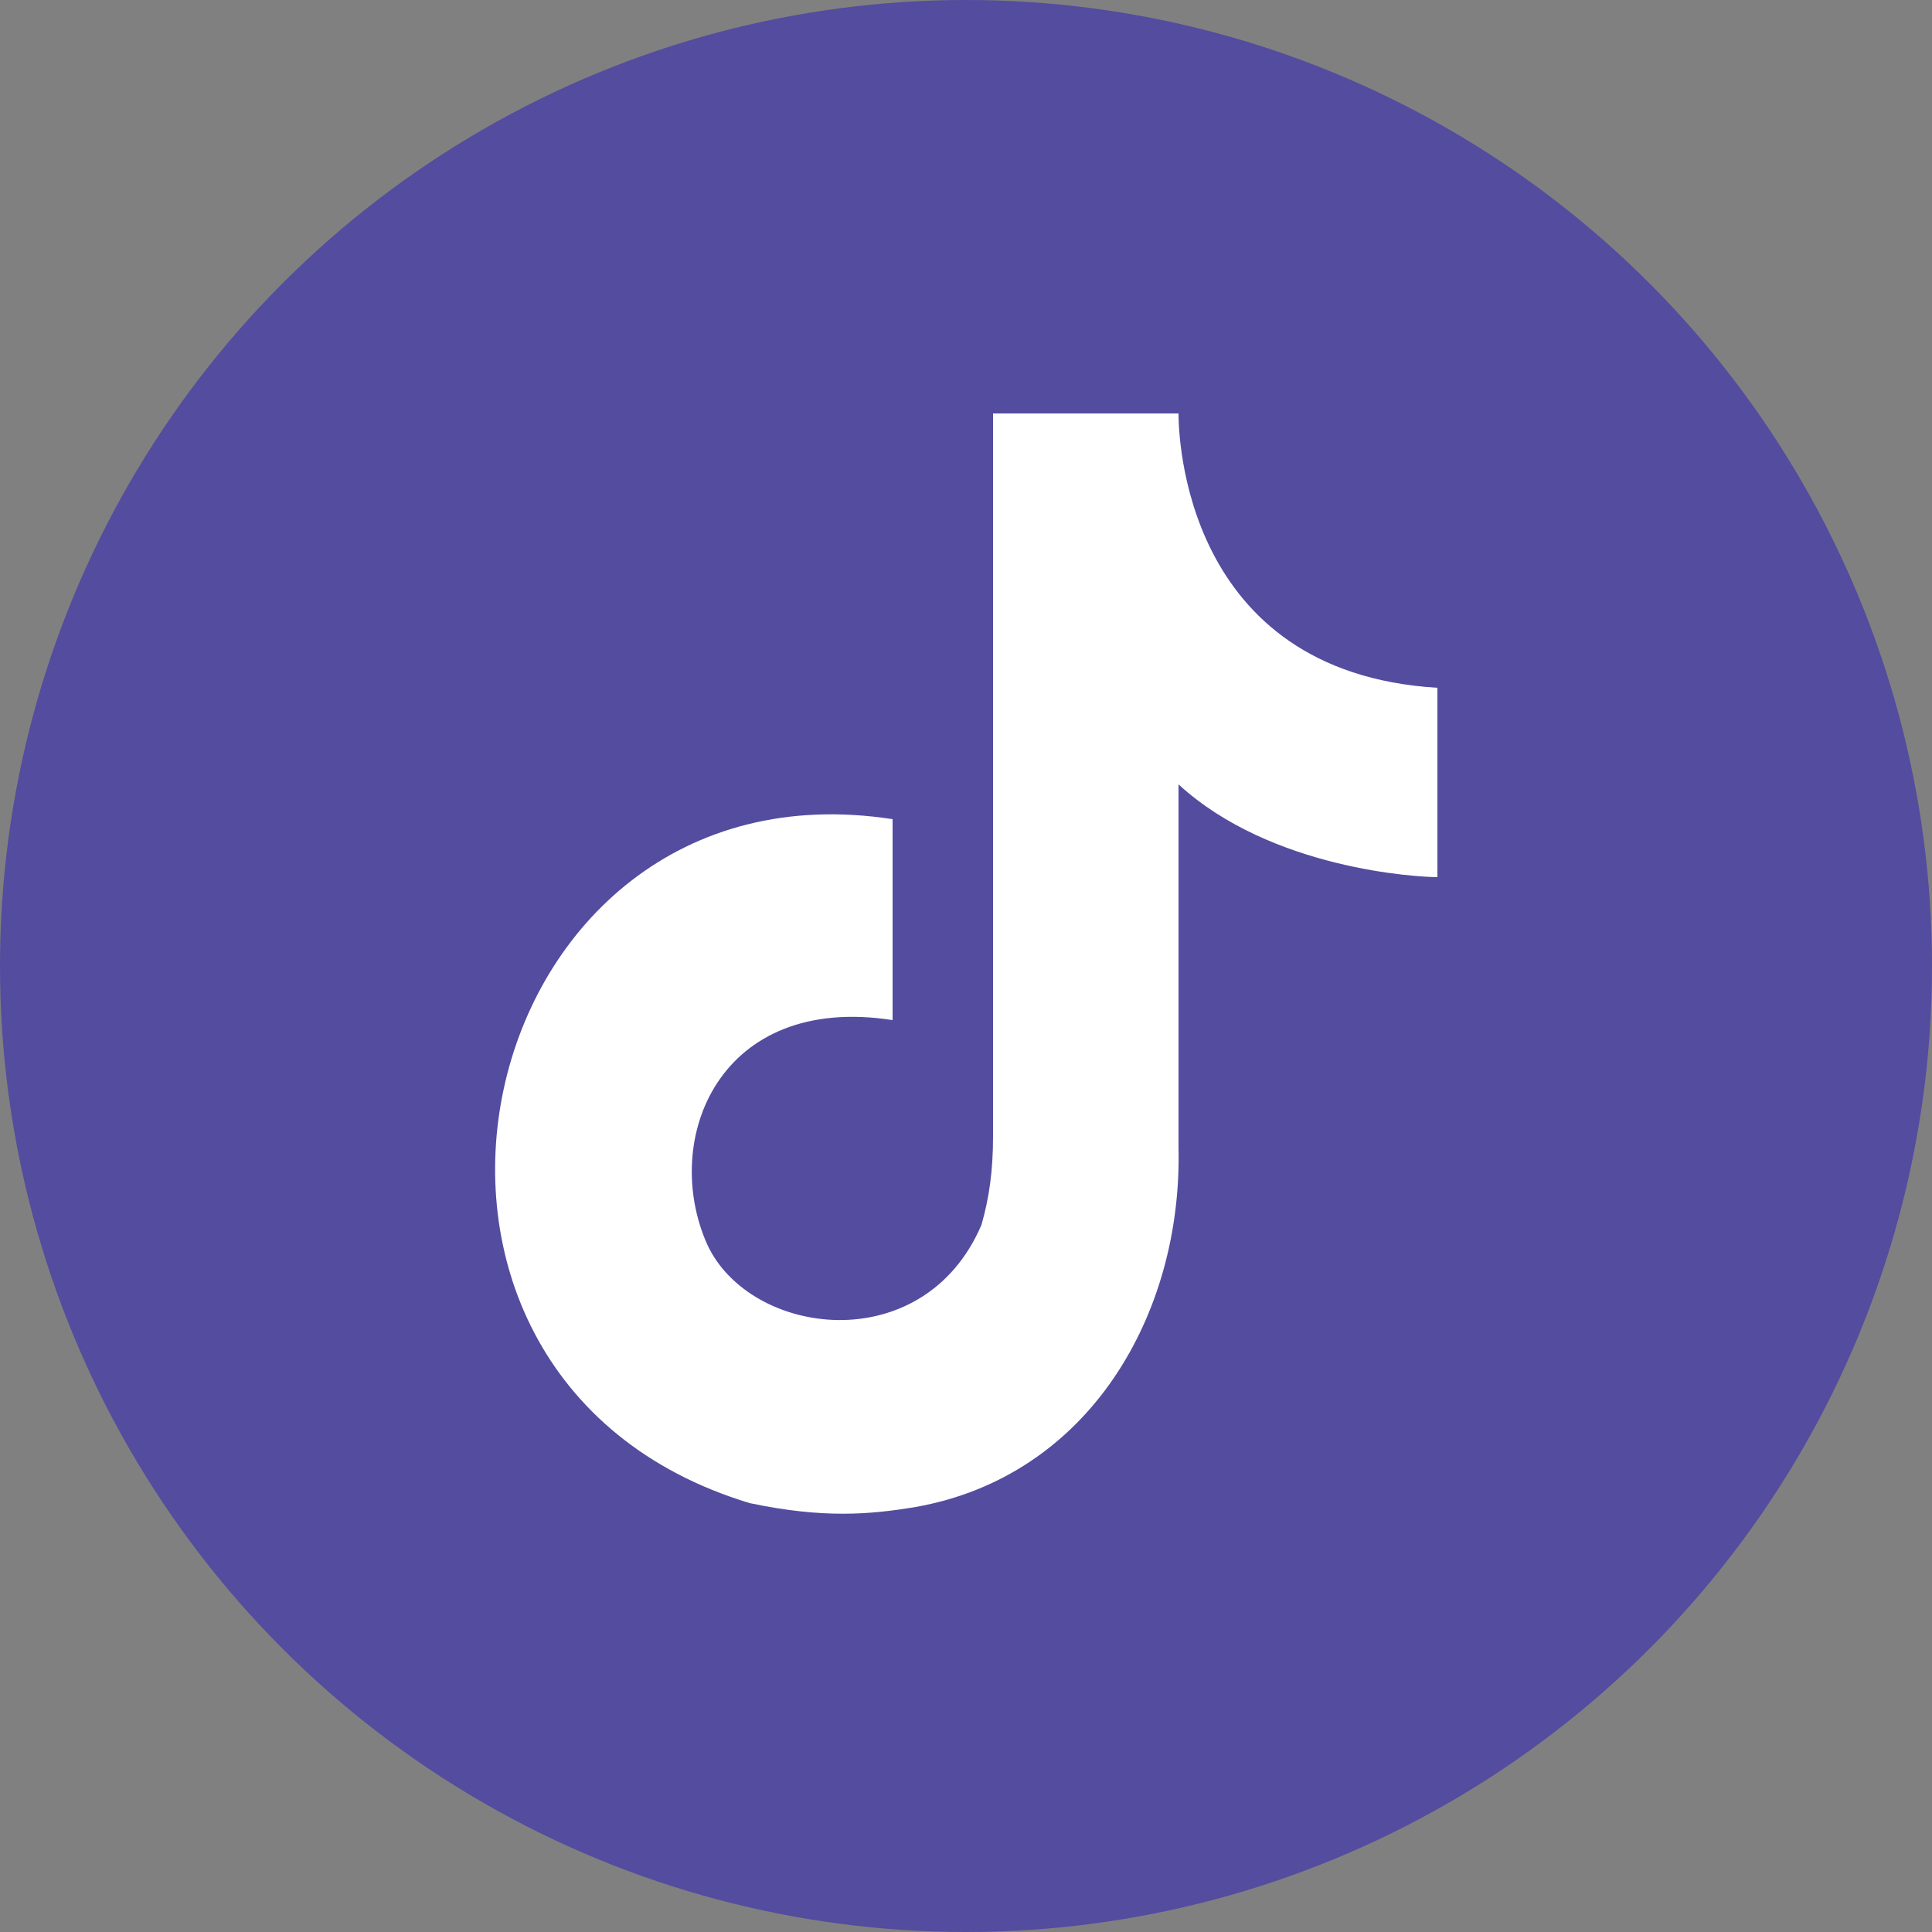
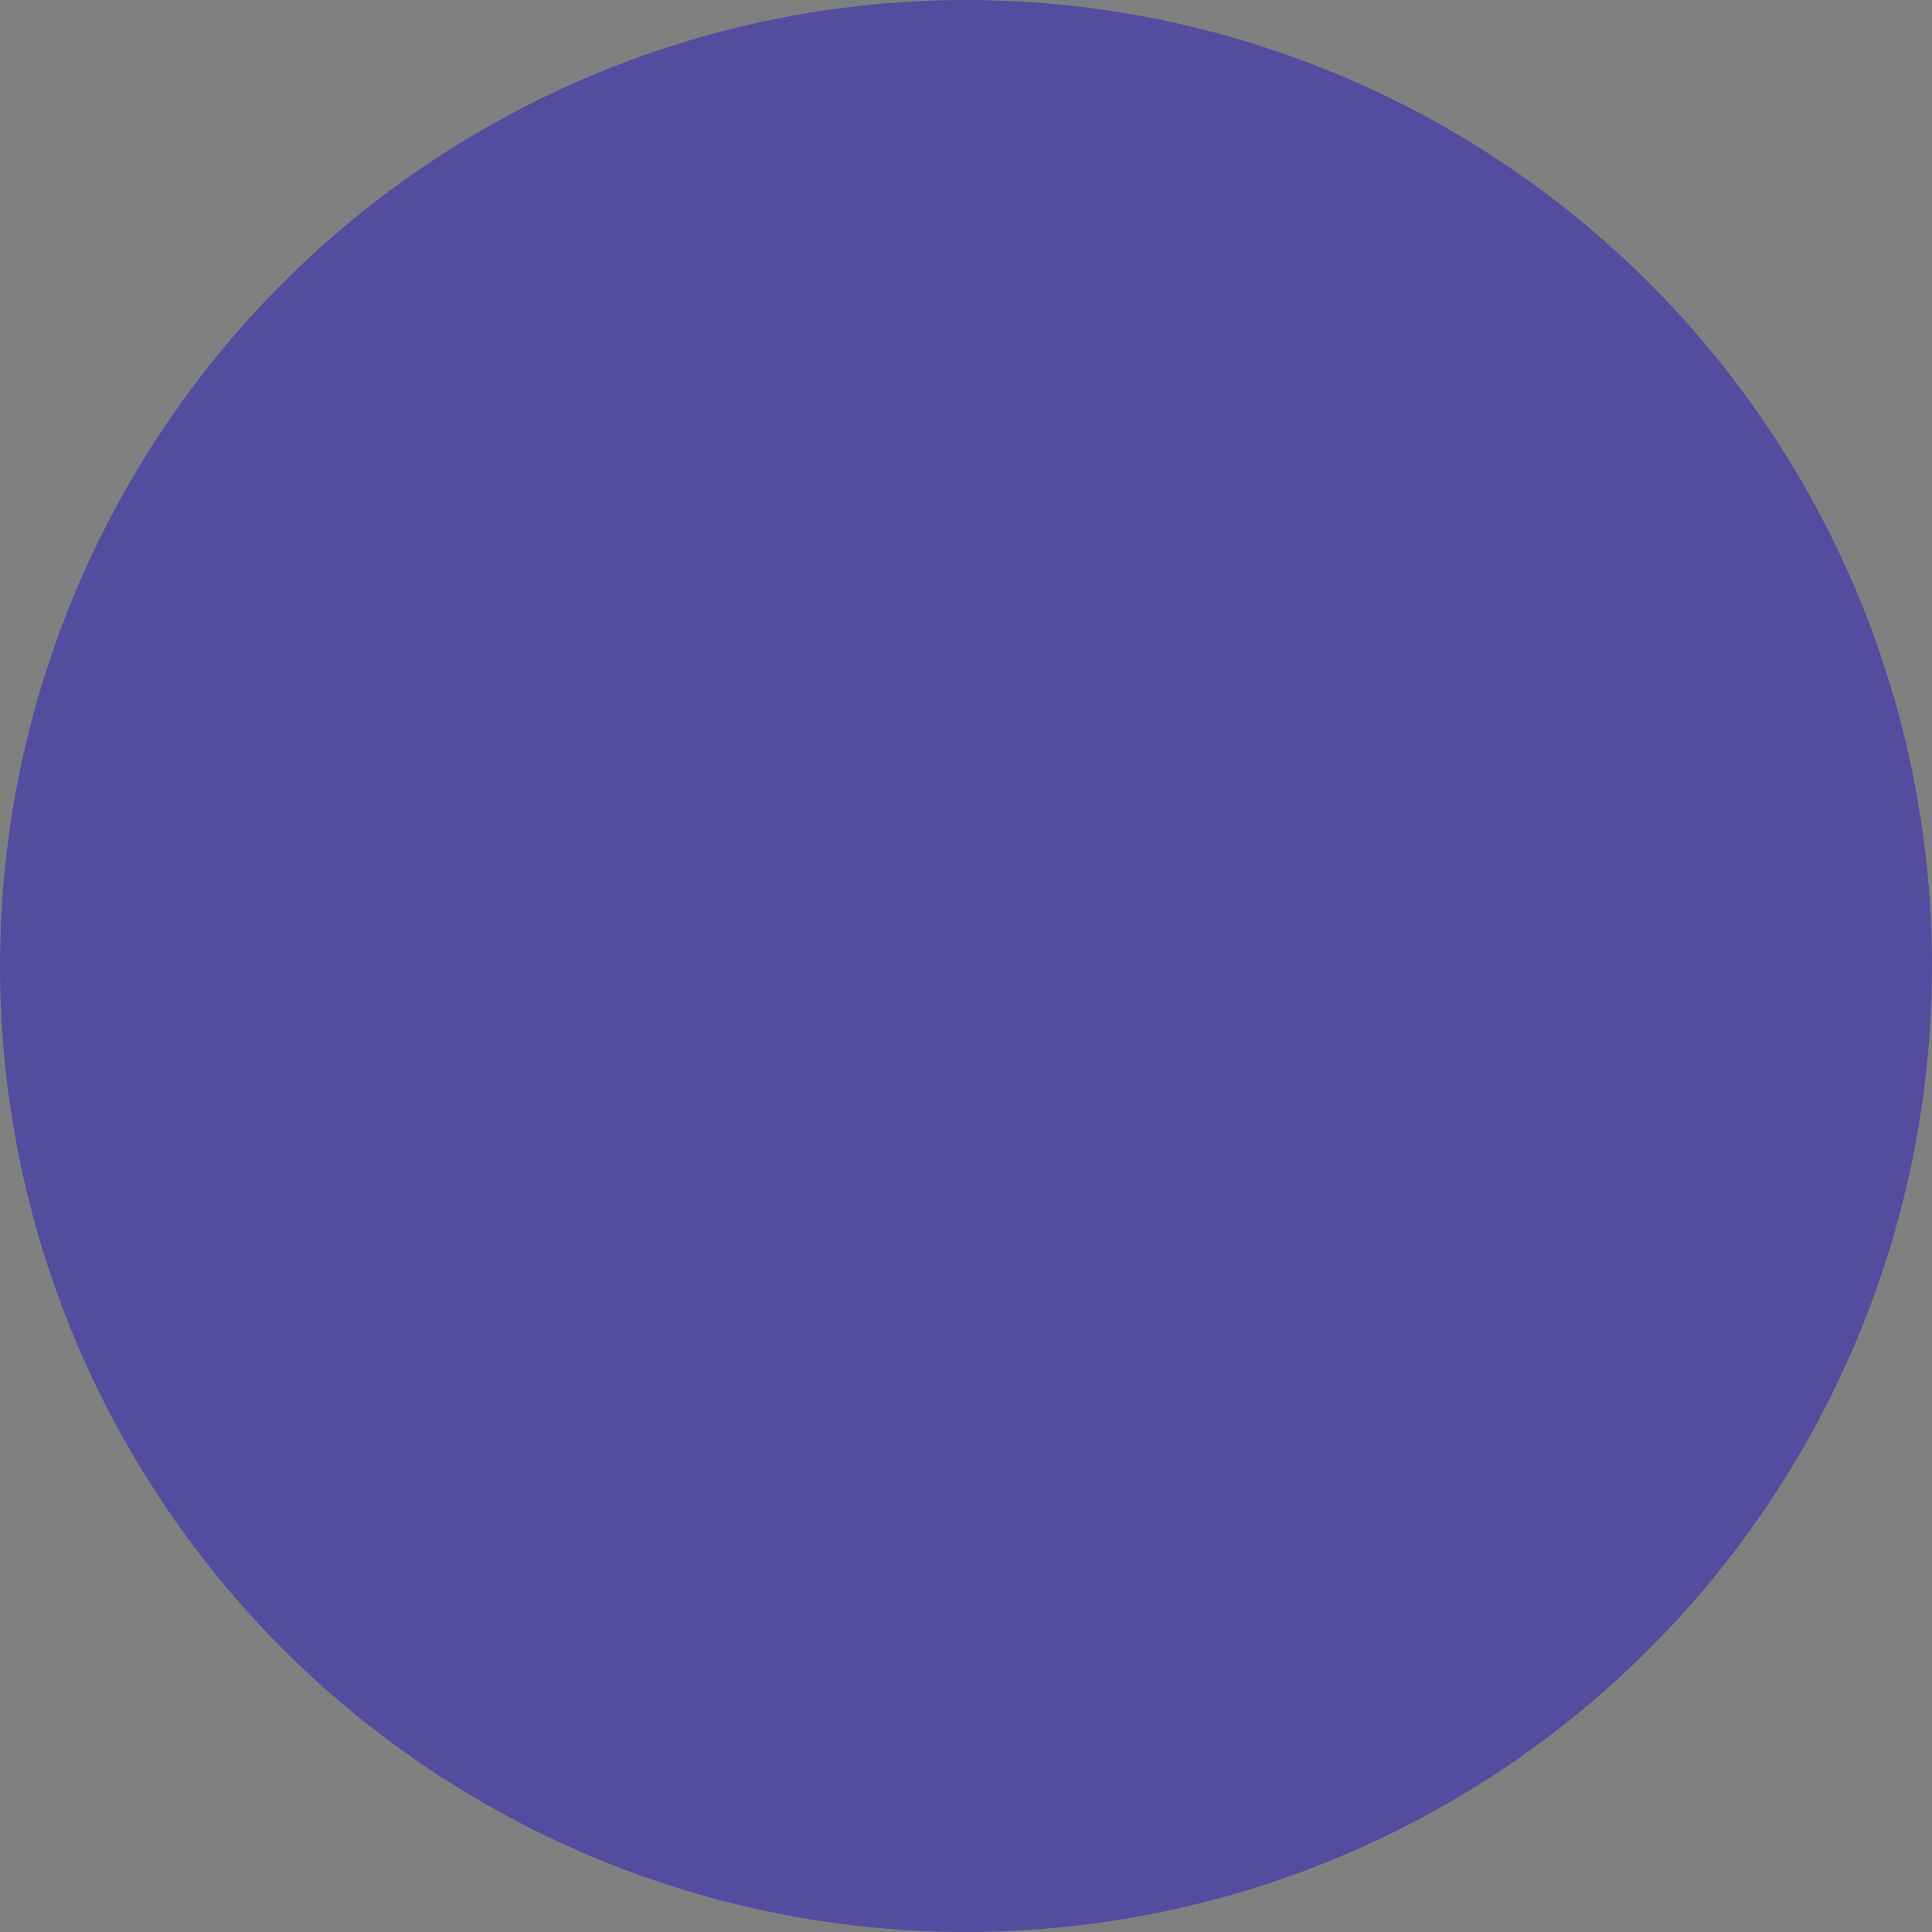
<svg xmlns="http://www.w3.org/2000/svg" version="1.1" id="Layer_1" x="0px" y="0px" viewBox="0 0 50 50" style="enable-background:new 0 0 50 50;" xml:space="preserve">
  <rect x="0" y="0" width="50" height="50" fill="#808080" stroke="none" />
  <style type="text/css">
	.st0{fill:#534C9F;}
	.st1{fill-rule:evenodd;clip-rule:evenodd;fill:#FFFFFF;}
</style>
  <circle class="st0" cx="25" cy="25" r="25" />
-   <path class="st1" d="M30.5,10.7L30.5,10.7c0,0.5,0.1,6.7,6.7,7.1c0,5.8,0,0,0,4.9c-0.5,0-4.3-0.2-6.7-2.4l0,9.4  c0.1,4.3-2.3,8.5-6.8,9.3c-1.2,0.2-2.4,0.3-4.3-0.1c-10.9-3.3-7.3-19.4,3.7-17.7c0,5.2,0,0,0,5.2c-4.5-0.7-6,3.1-4.8,5.8  c1.1,2.4,5.6,3,7.1-0.5c0.2-0.7,0.3-1.4,0.3-2.3V10.7H30.5z" />
</svg>